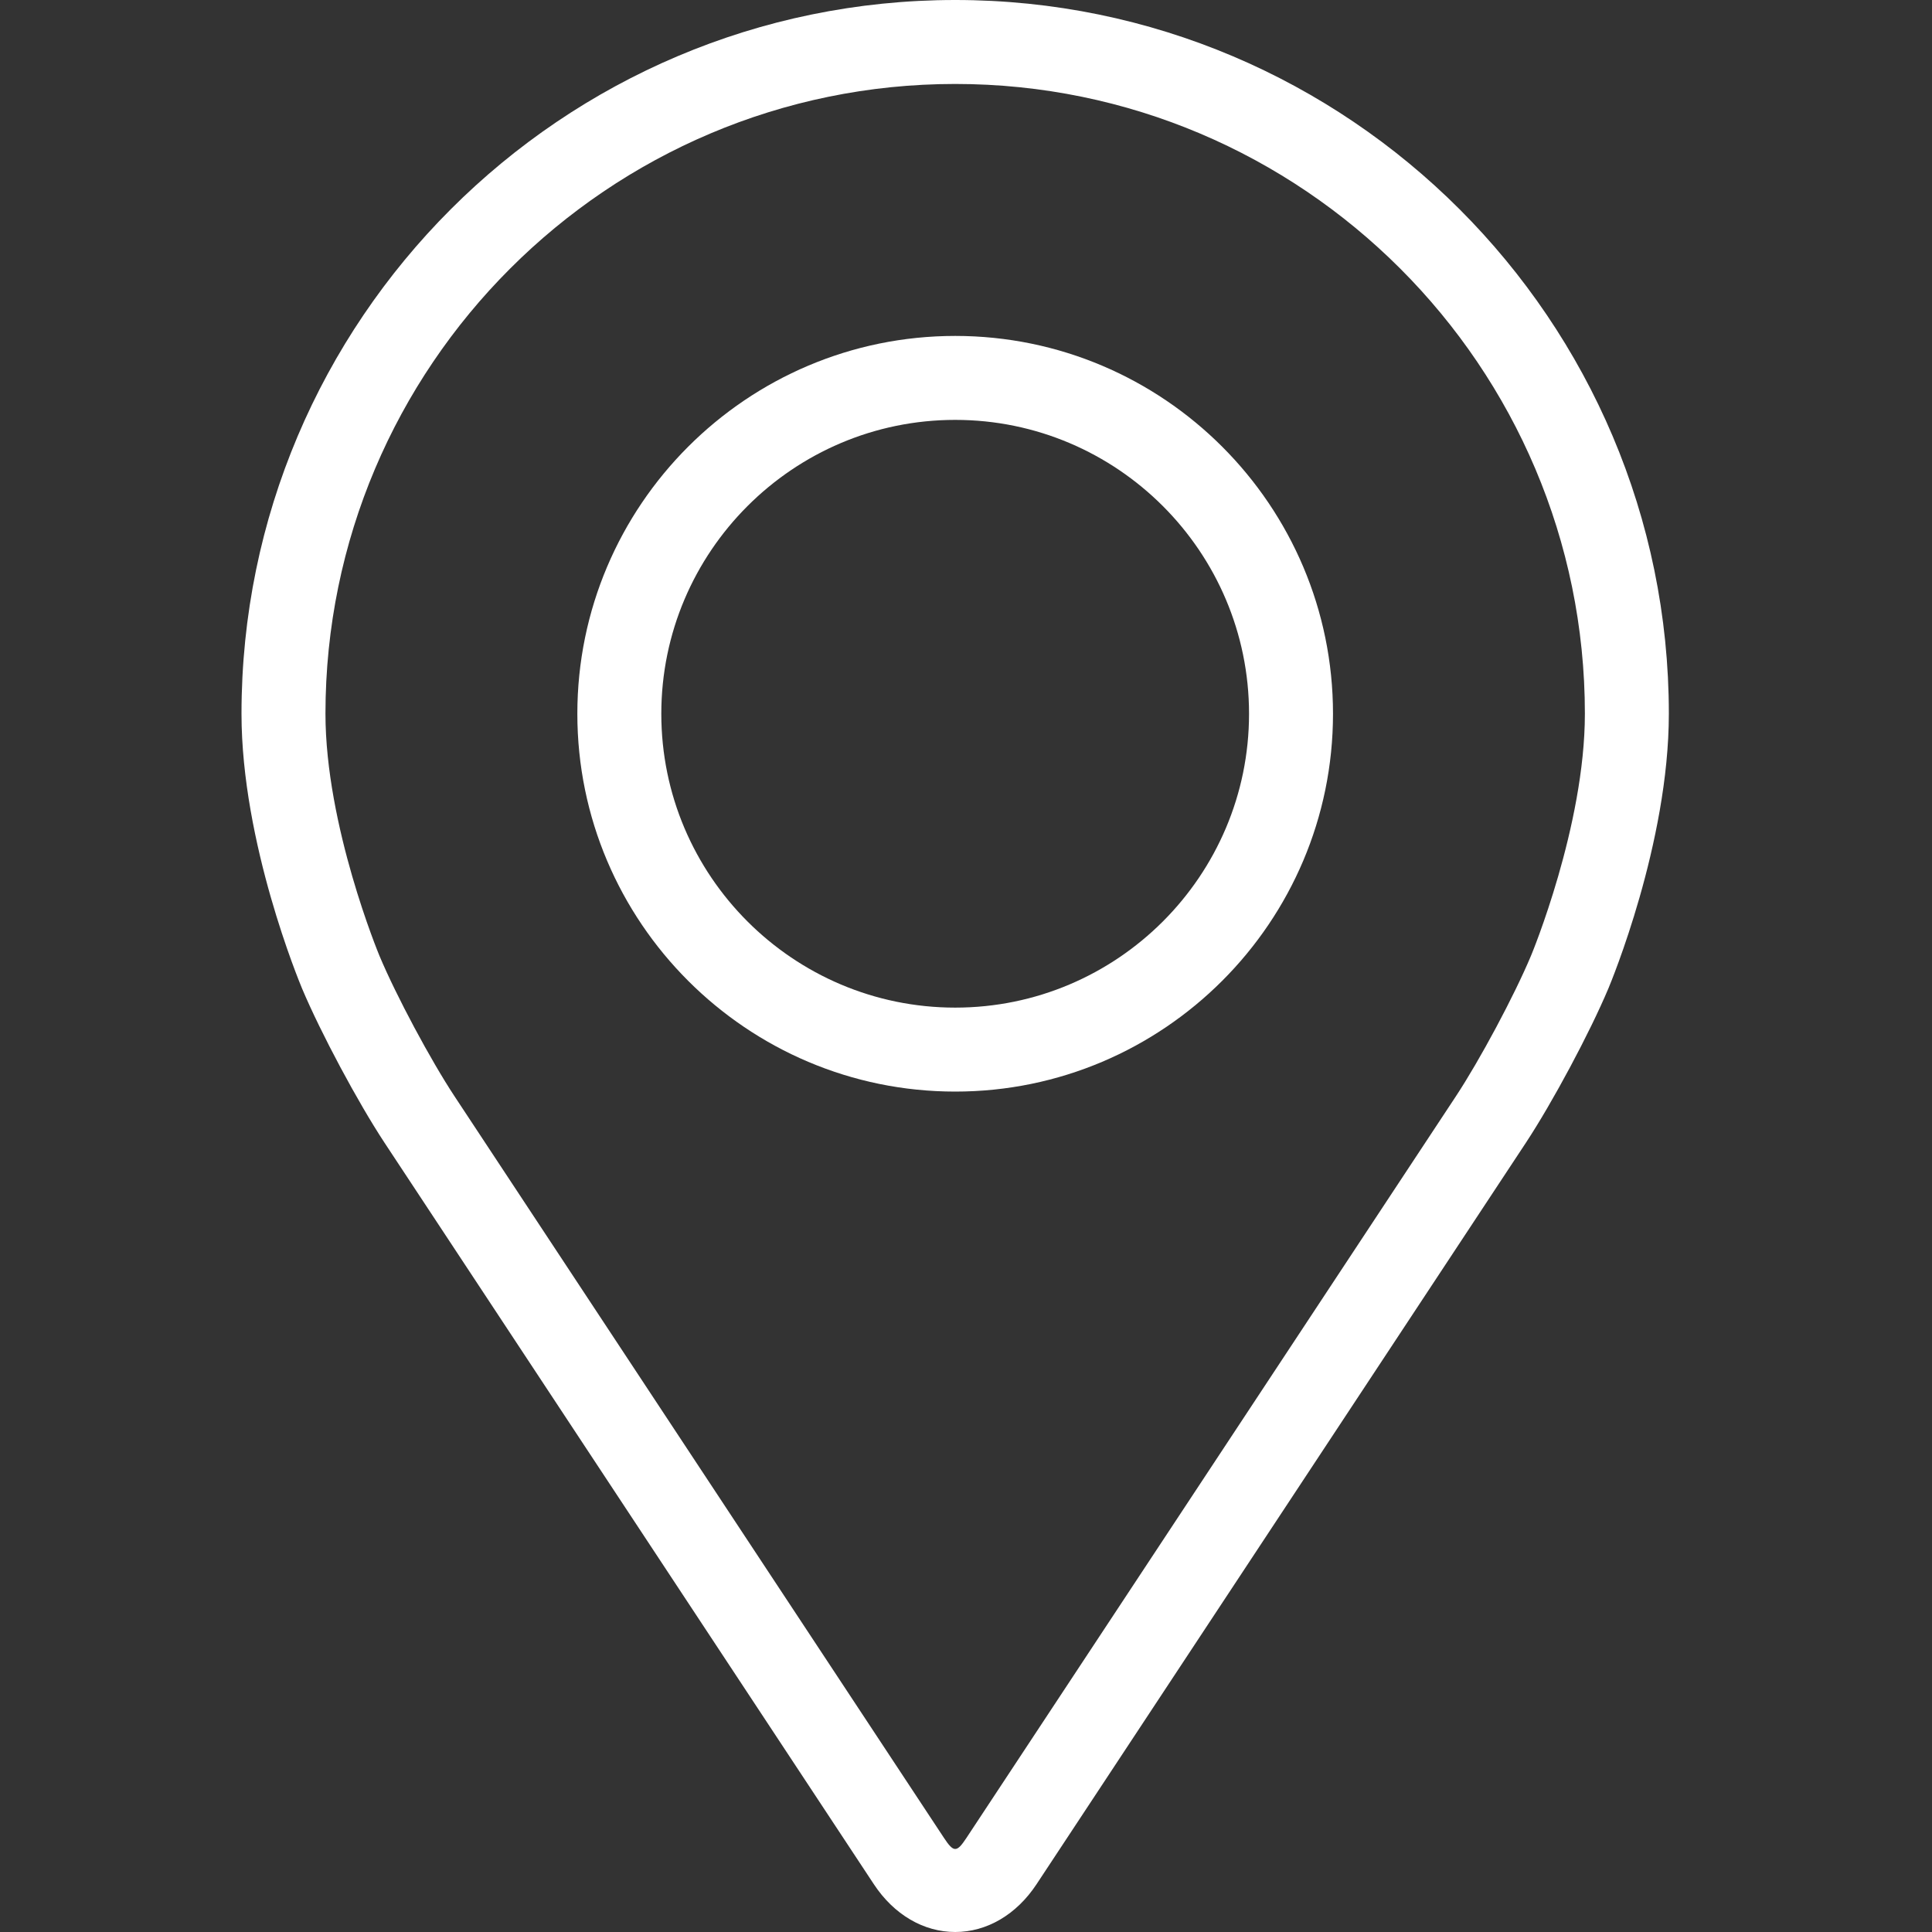
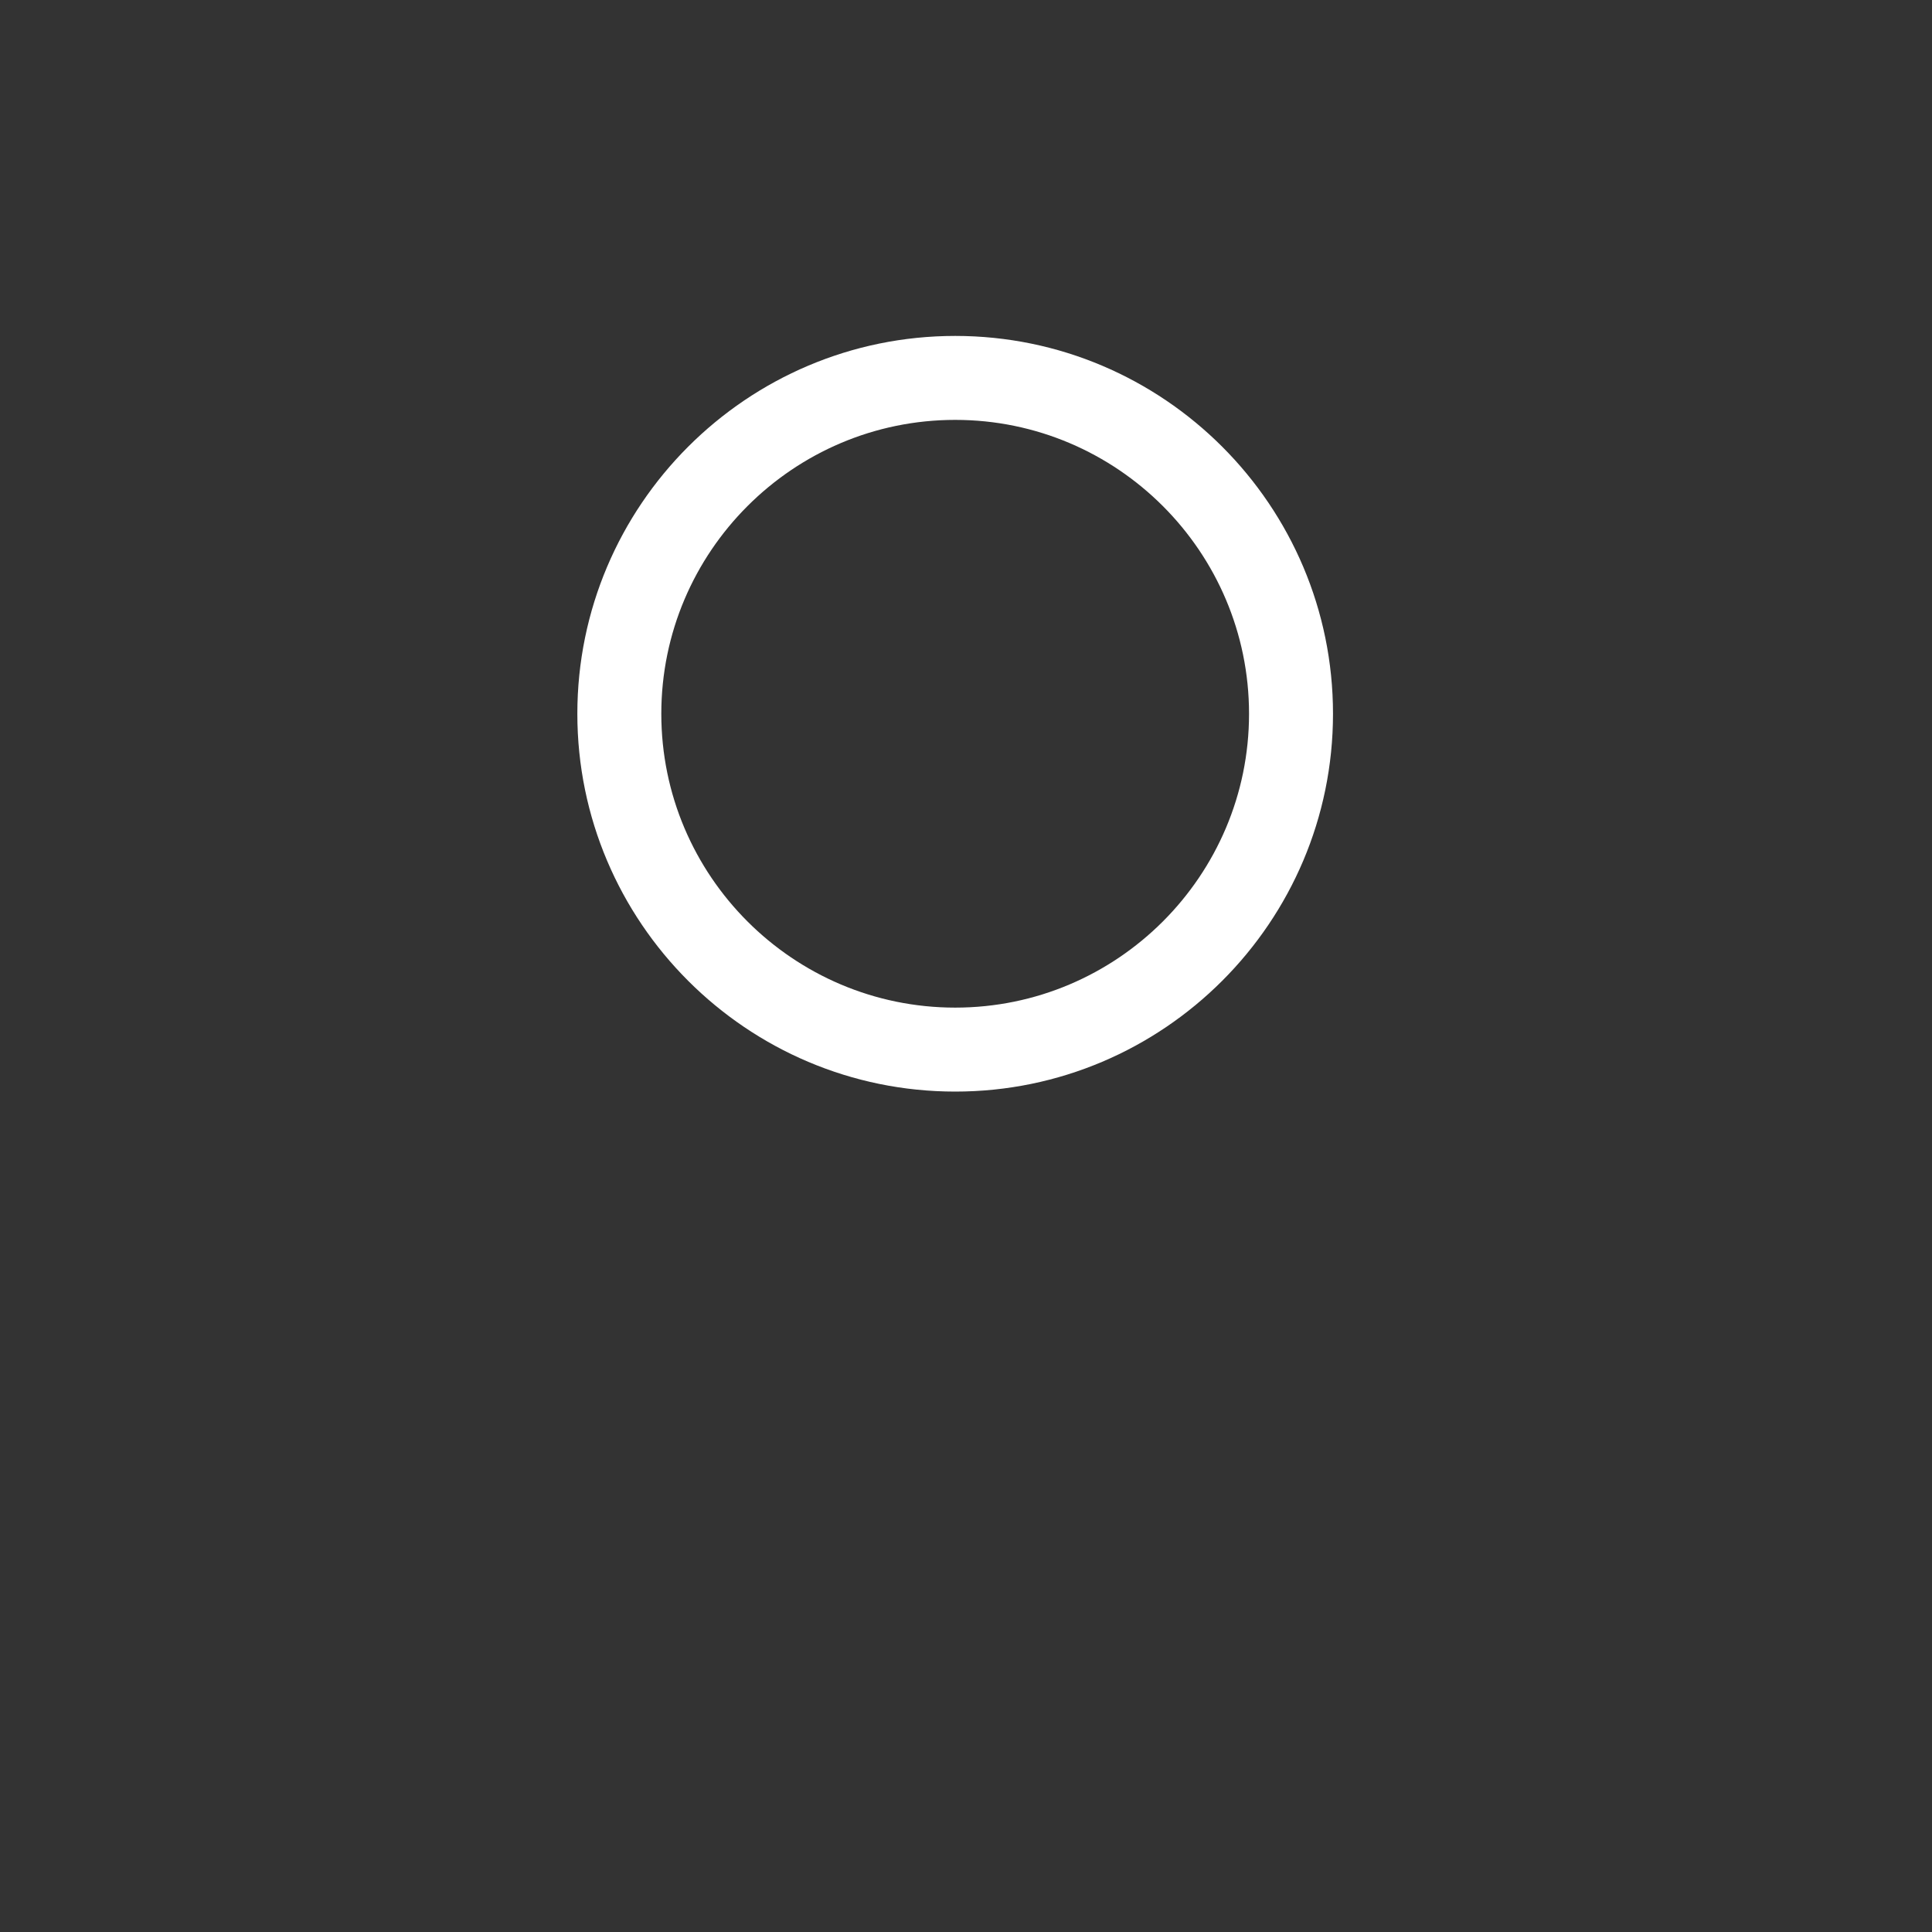
<svg xmlns="http://www.w3.org/2000/svg" width="24" height="24" viewBox="0 0 24 24" fill="none">
  <rect x="0" y="0" width="24" height="24" fill="#333333" stroke="none" />
-   <path d="M11.866 0C6.977 0 3 3.977 3 8.866C3 10.475 3.722 12.206 3.752 12.279C3.985 12.832 4.445 13.692 4.777 14.196L10.855 23.406C11.104 23.784 11.473 24 11.866 24C12.259 24 12.627 23.784 12.876 23.407L18.955 14.196C19.287 13.692 19.747 12.832 19.98 12.279C20.01 12.207 20.731 10.476 20.731 8.866C20.731 3.977 16.754 0 11.866 0ZM19.018 11.874C18.81 12.37 18.382 13.17 18.084 13.621L12.005 22.832C11.885 23.014 11.847 23.014 11.727 22.832L5.648 13.621C5.35 13.17 4.922 12.37 4.714 11.874C4.705 11.852 4.043 10.259 4.043 8.866C4.043 4.552 7.552 1.043 11.866 1.043C16.179 1.043 19.688 4.552 19.688 8.866C19.688 10.261 19.025 11.859 19.018 11.874Z" fill="white" />
  <path d="M11.866 4.173C9.277 4.173 7.172 6.279 7.172 8.867C7.172 11.454 9.277 13.56 11.866 13.56C14.454 13.56 16.559 11.454 16.559 8.867C16.559 6.279 14.454 4.173 11.866 4.173ZM11.866 12.517C9.853 12.517 8.215 10.88 8.215 8.867C8.215 6.854 9.853 5.216 11.866 5.216C13.878 5.216 15.516 6.854 15.516 8.867C15.516 10.88 13.878 12.517 11.866 12.517Z" fill="white" />
</svg>